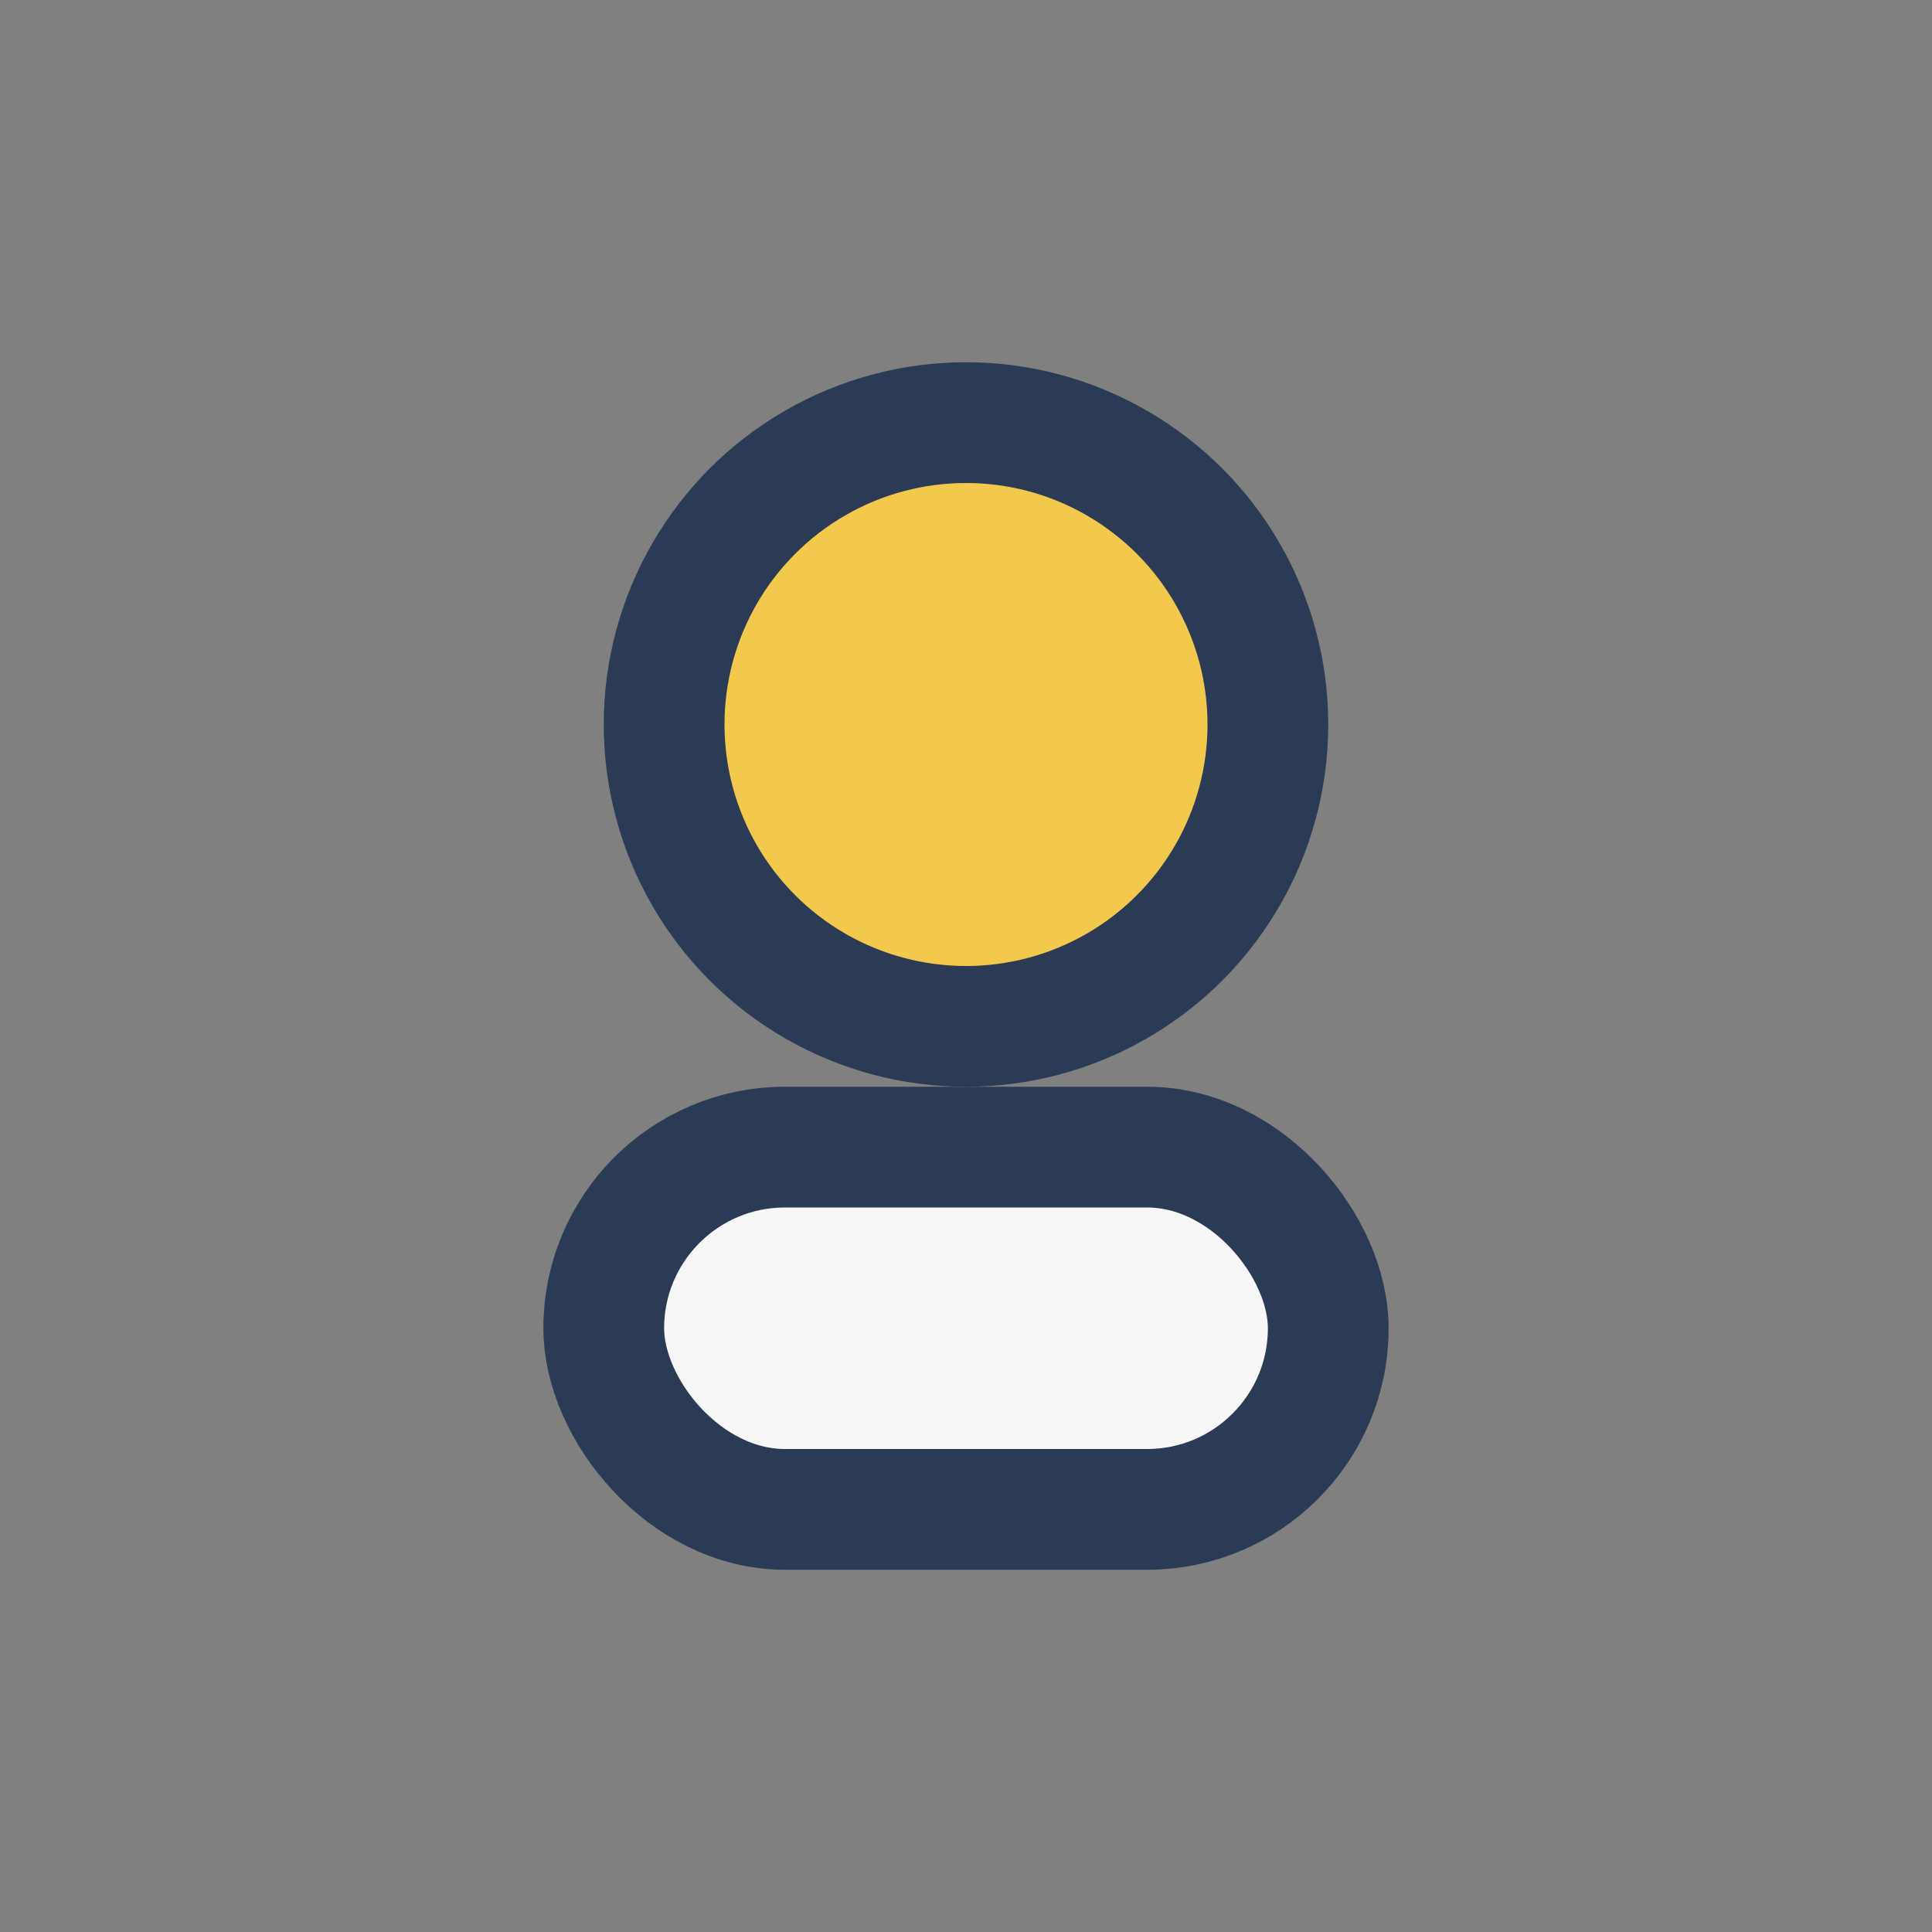
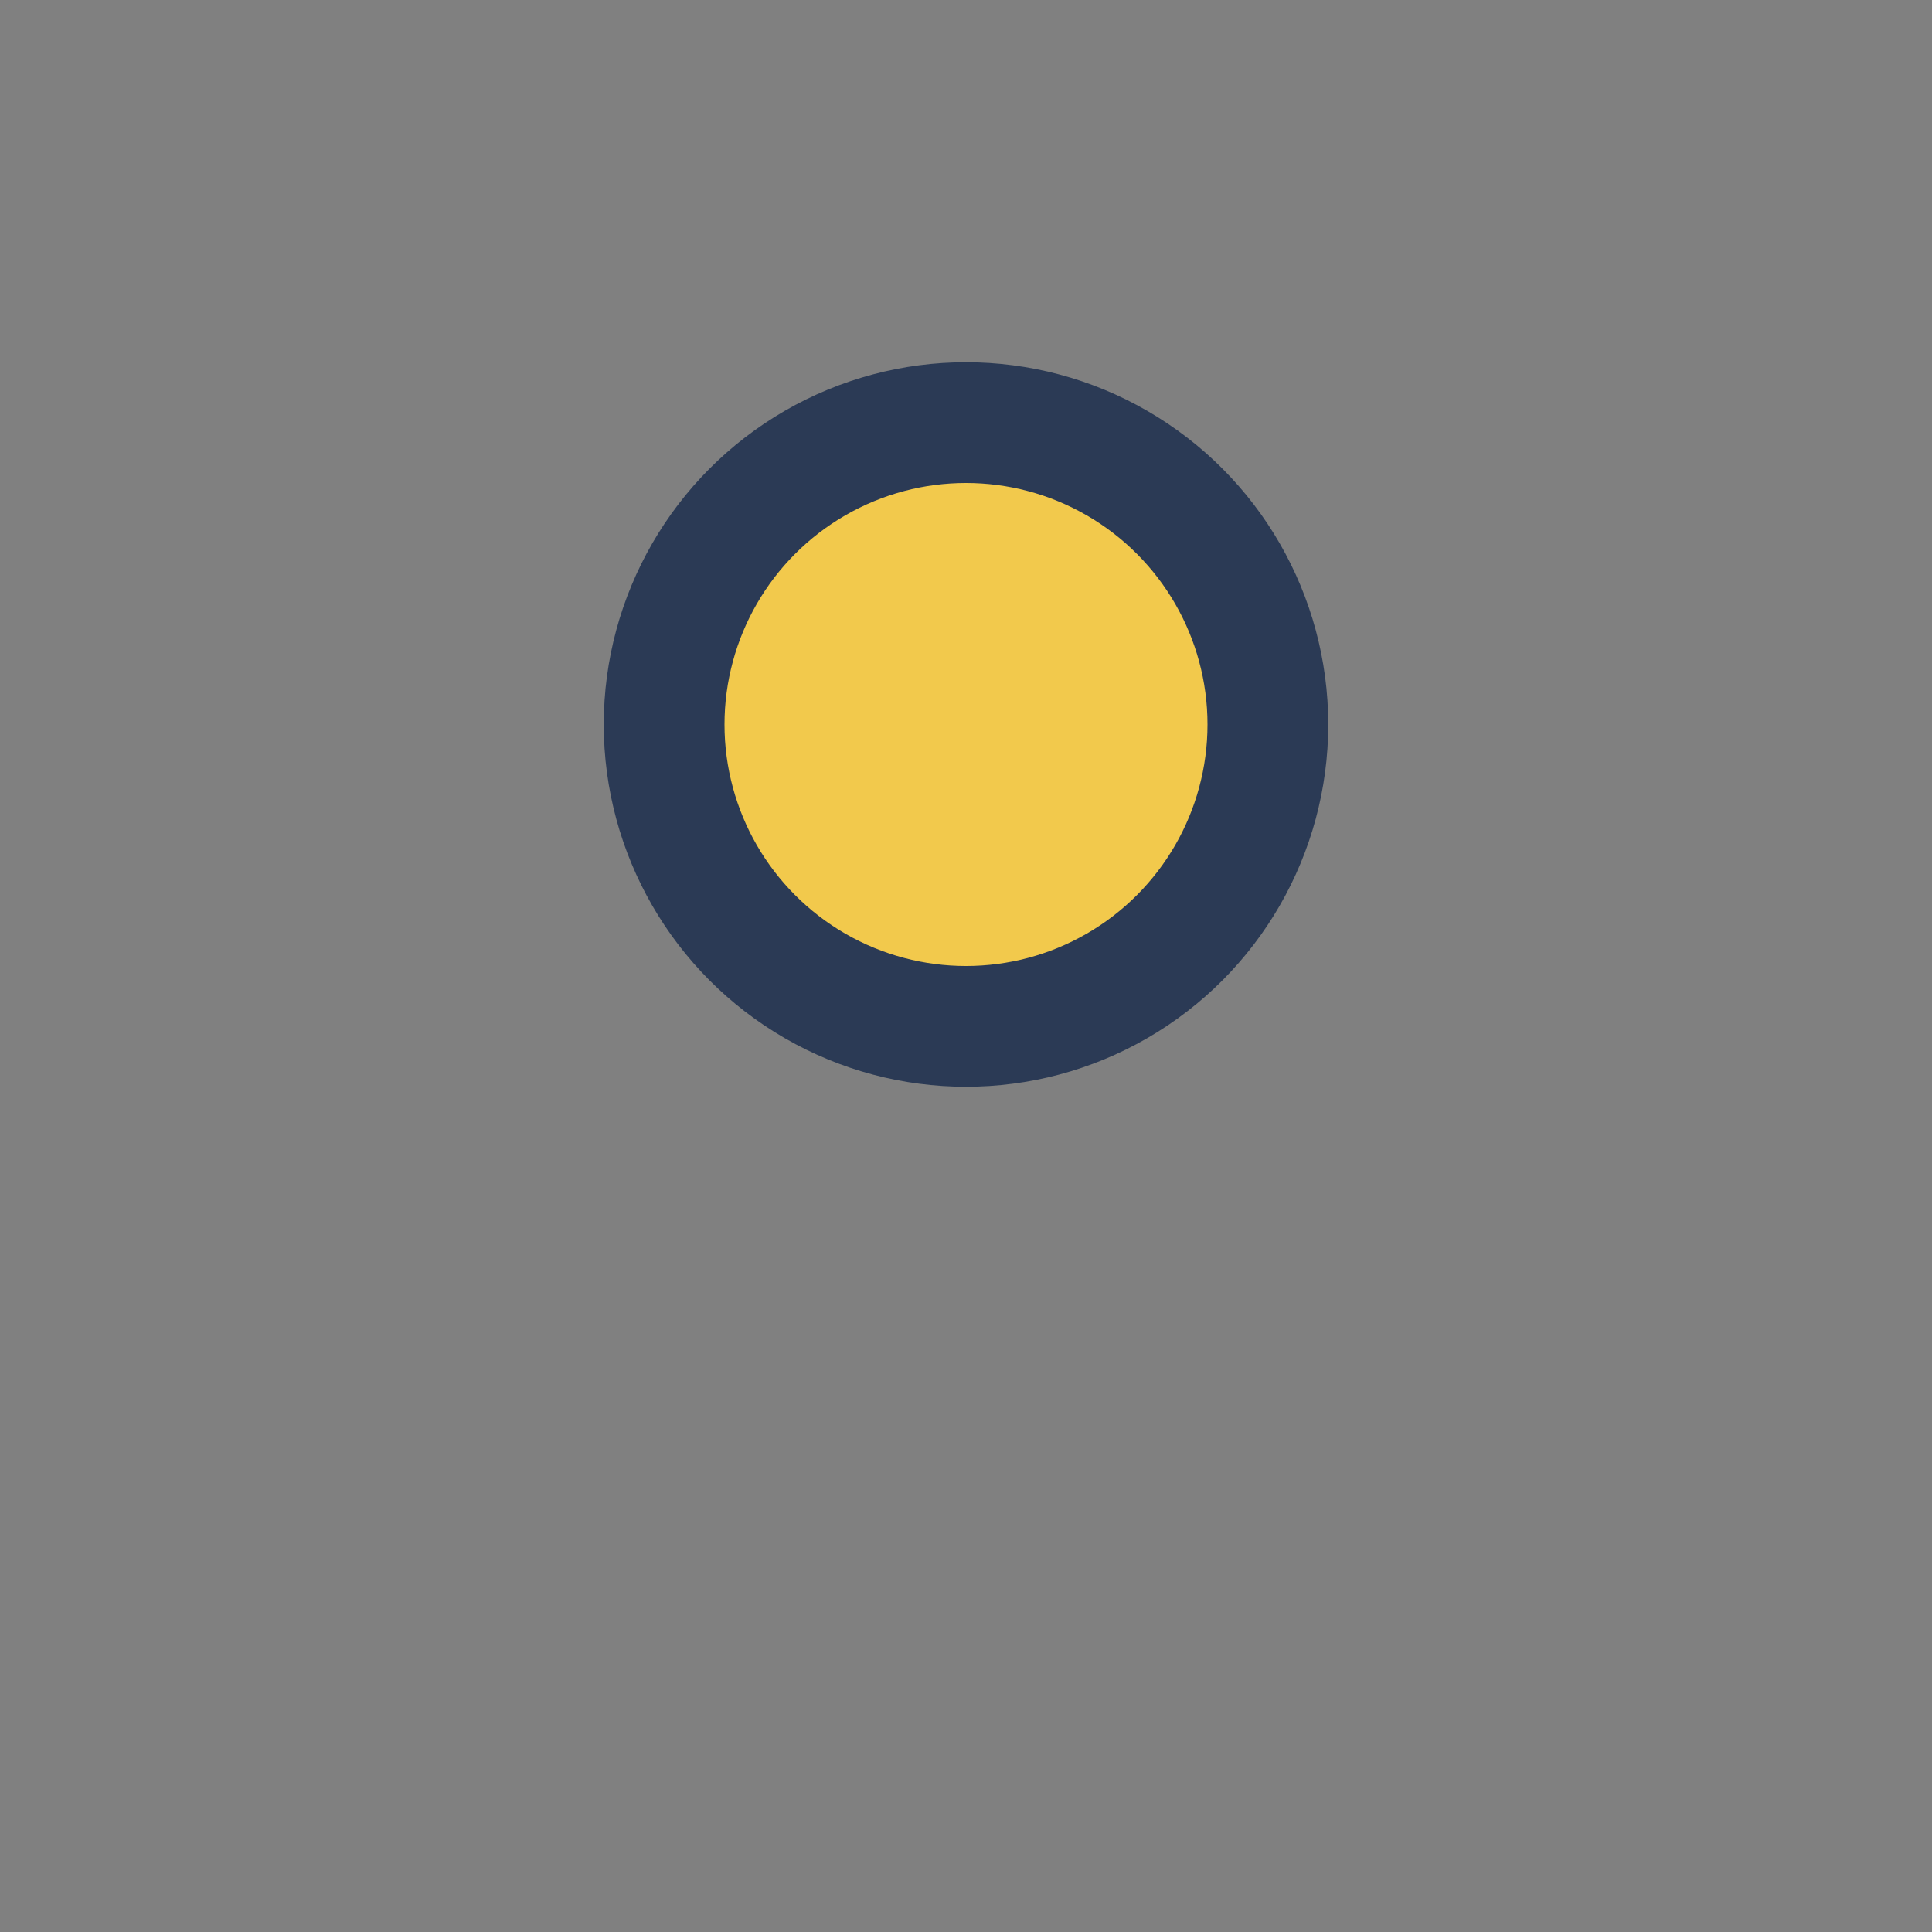
<svg xmlns="http://www.w3.org/2000/svg" width="32" height="32" viewBox="0 0 32 32">
  <rect x="0" y="0" width="32" height="32" fill="#808080" stroke="none" />
  <circle cx="16" cy="12" r="5" fill="#F2C94C" stroke="#2B3A55" stroke-width="2" />
-   <rect x="10" y="19" width="12" height="6" rx="3" fill="#F7F7F7" stroke="#2B3A55" stroke-width="2" />
</svg>